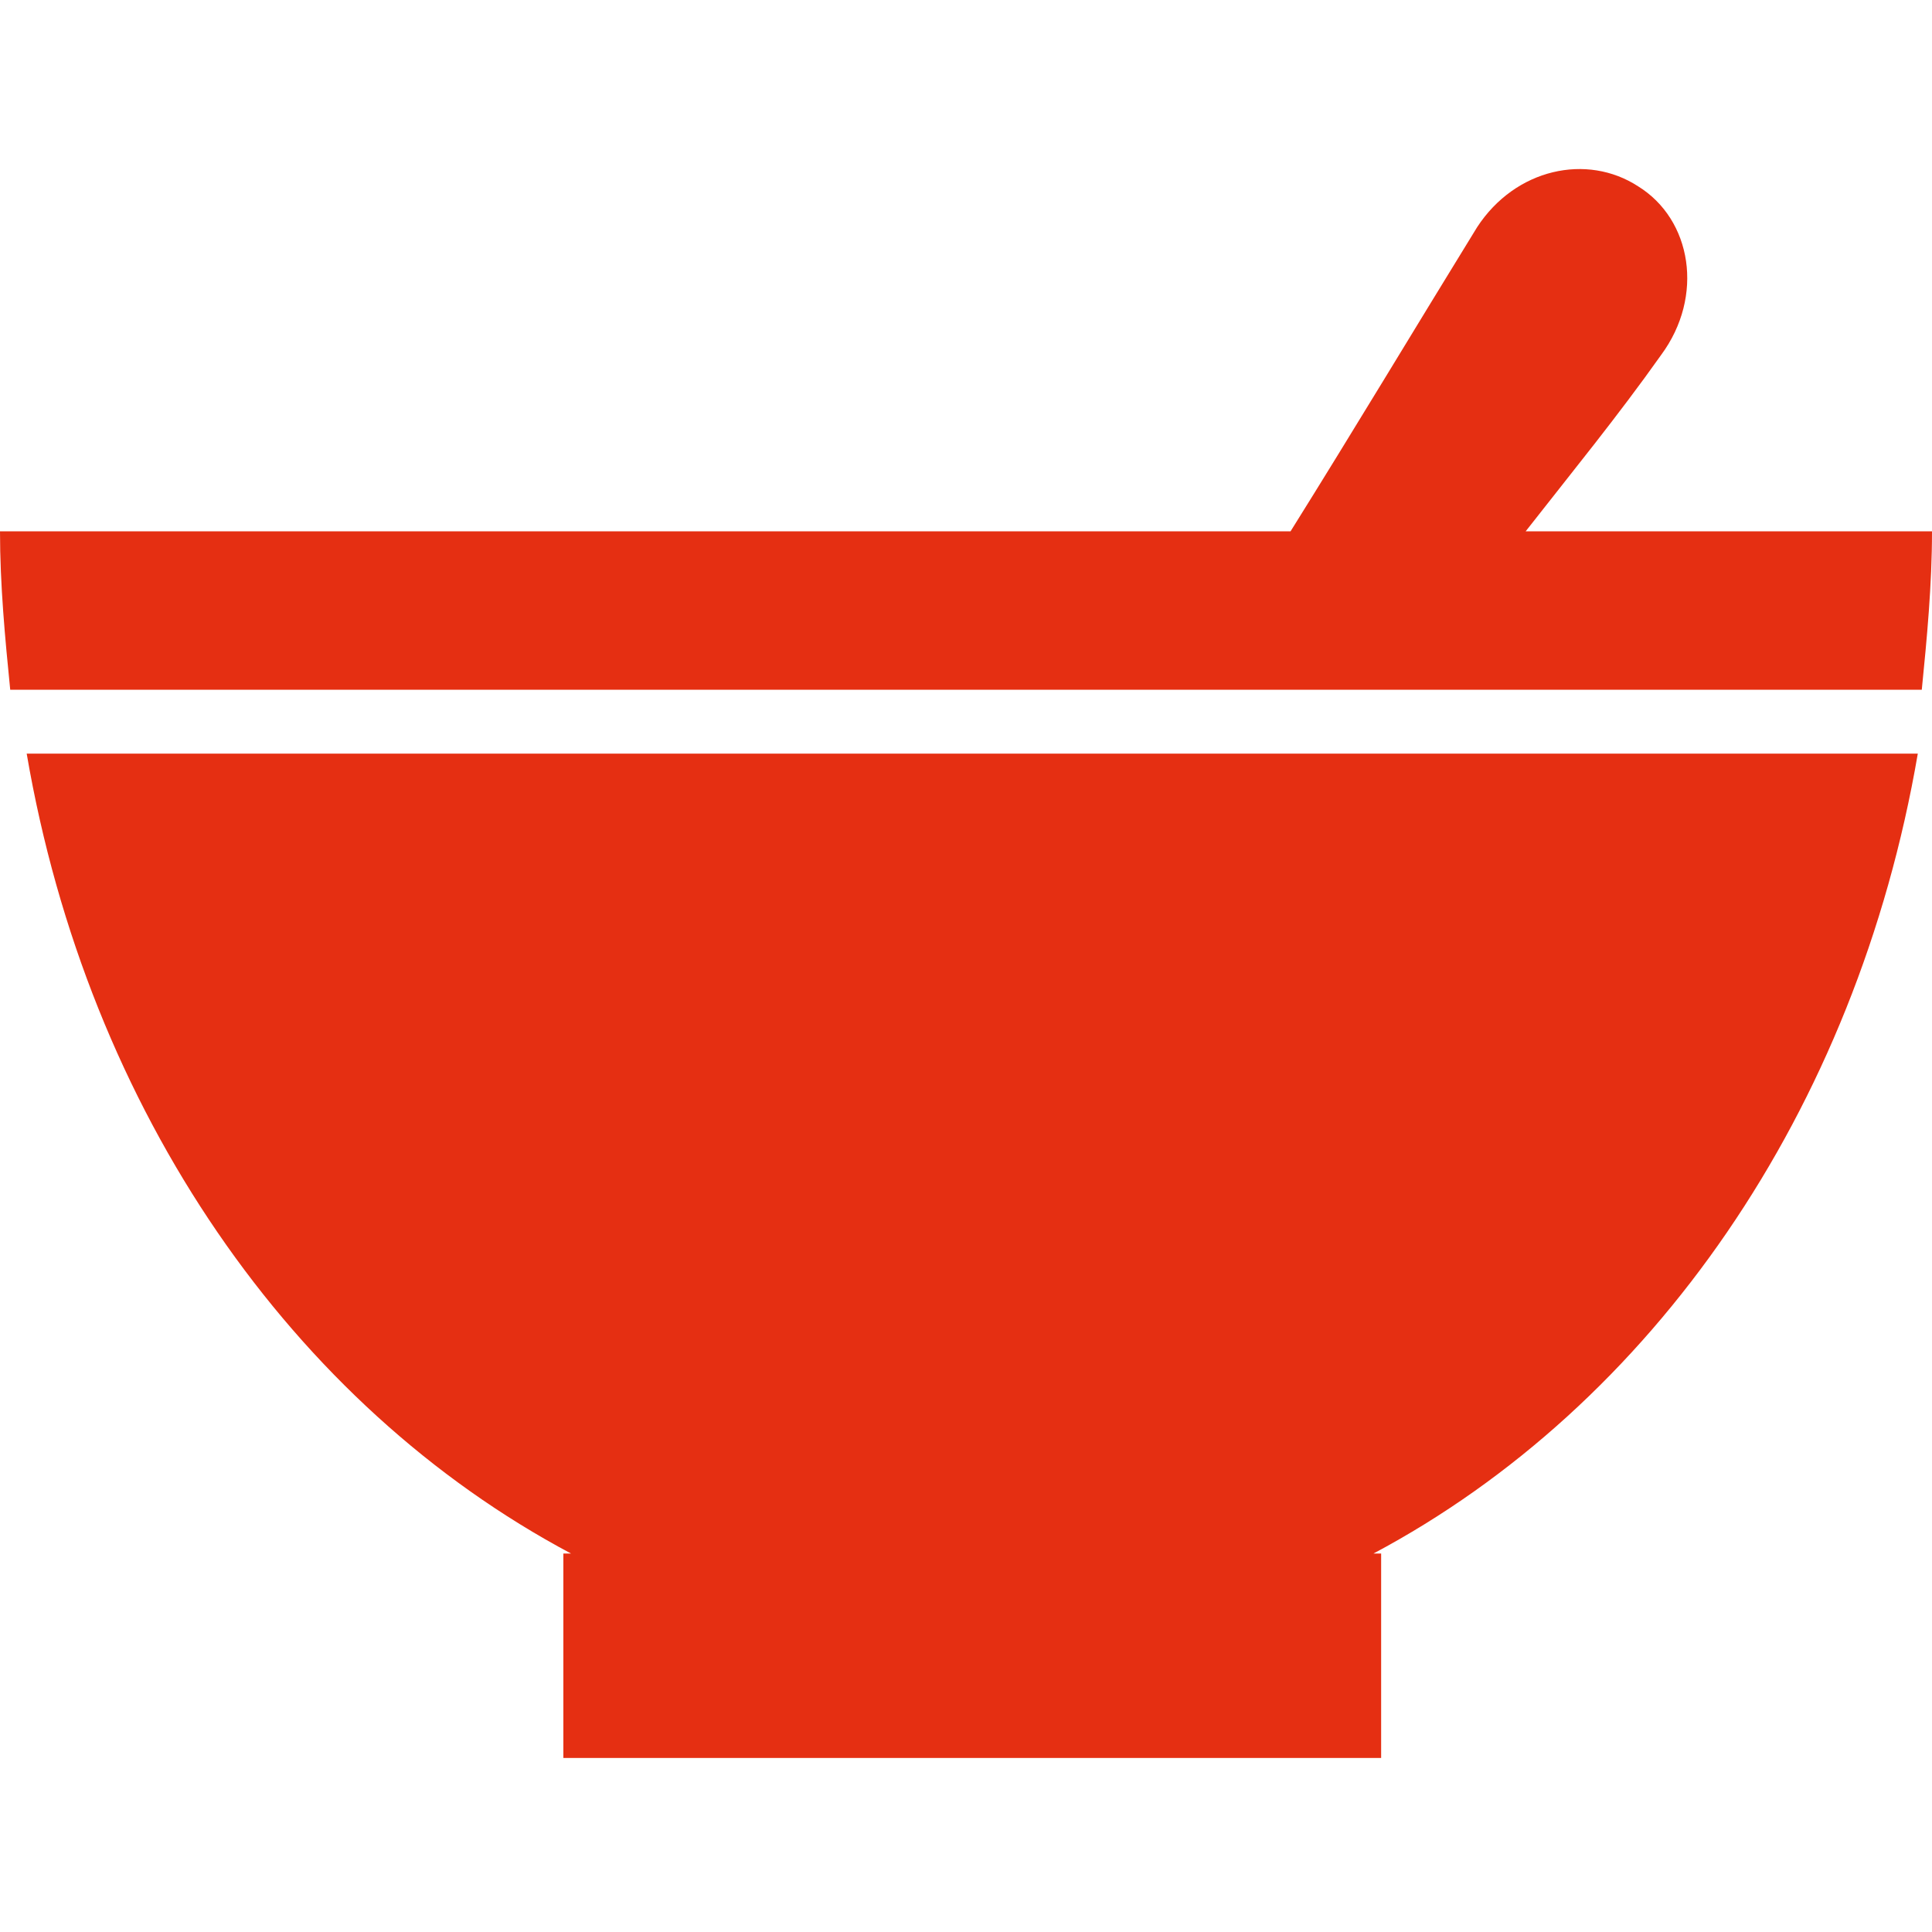
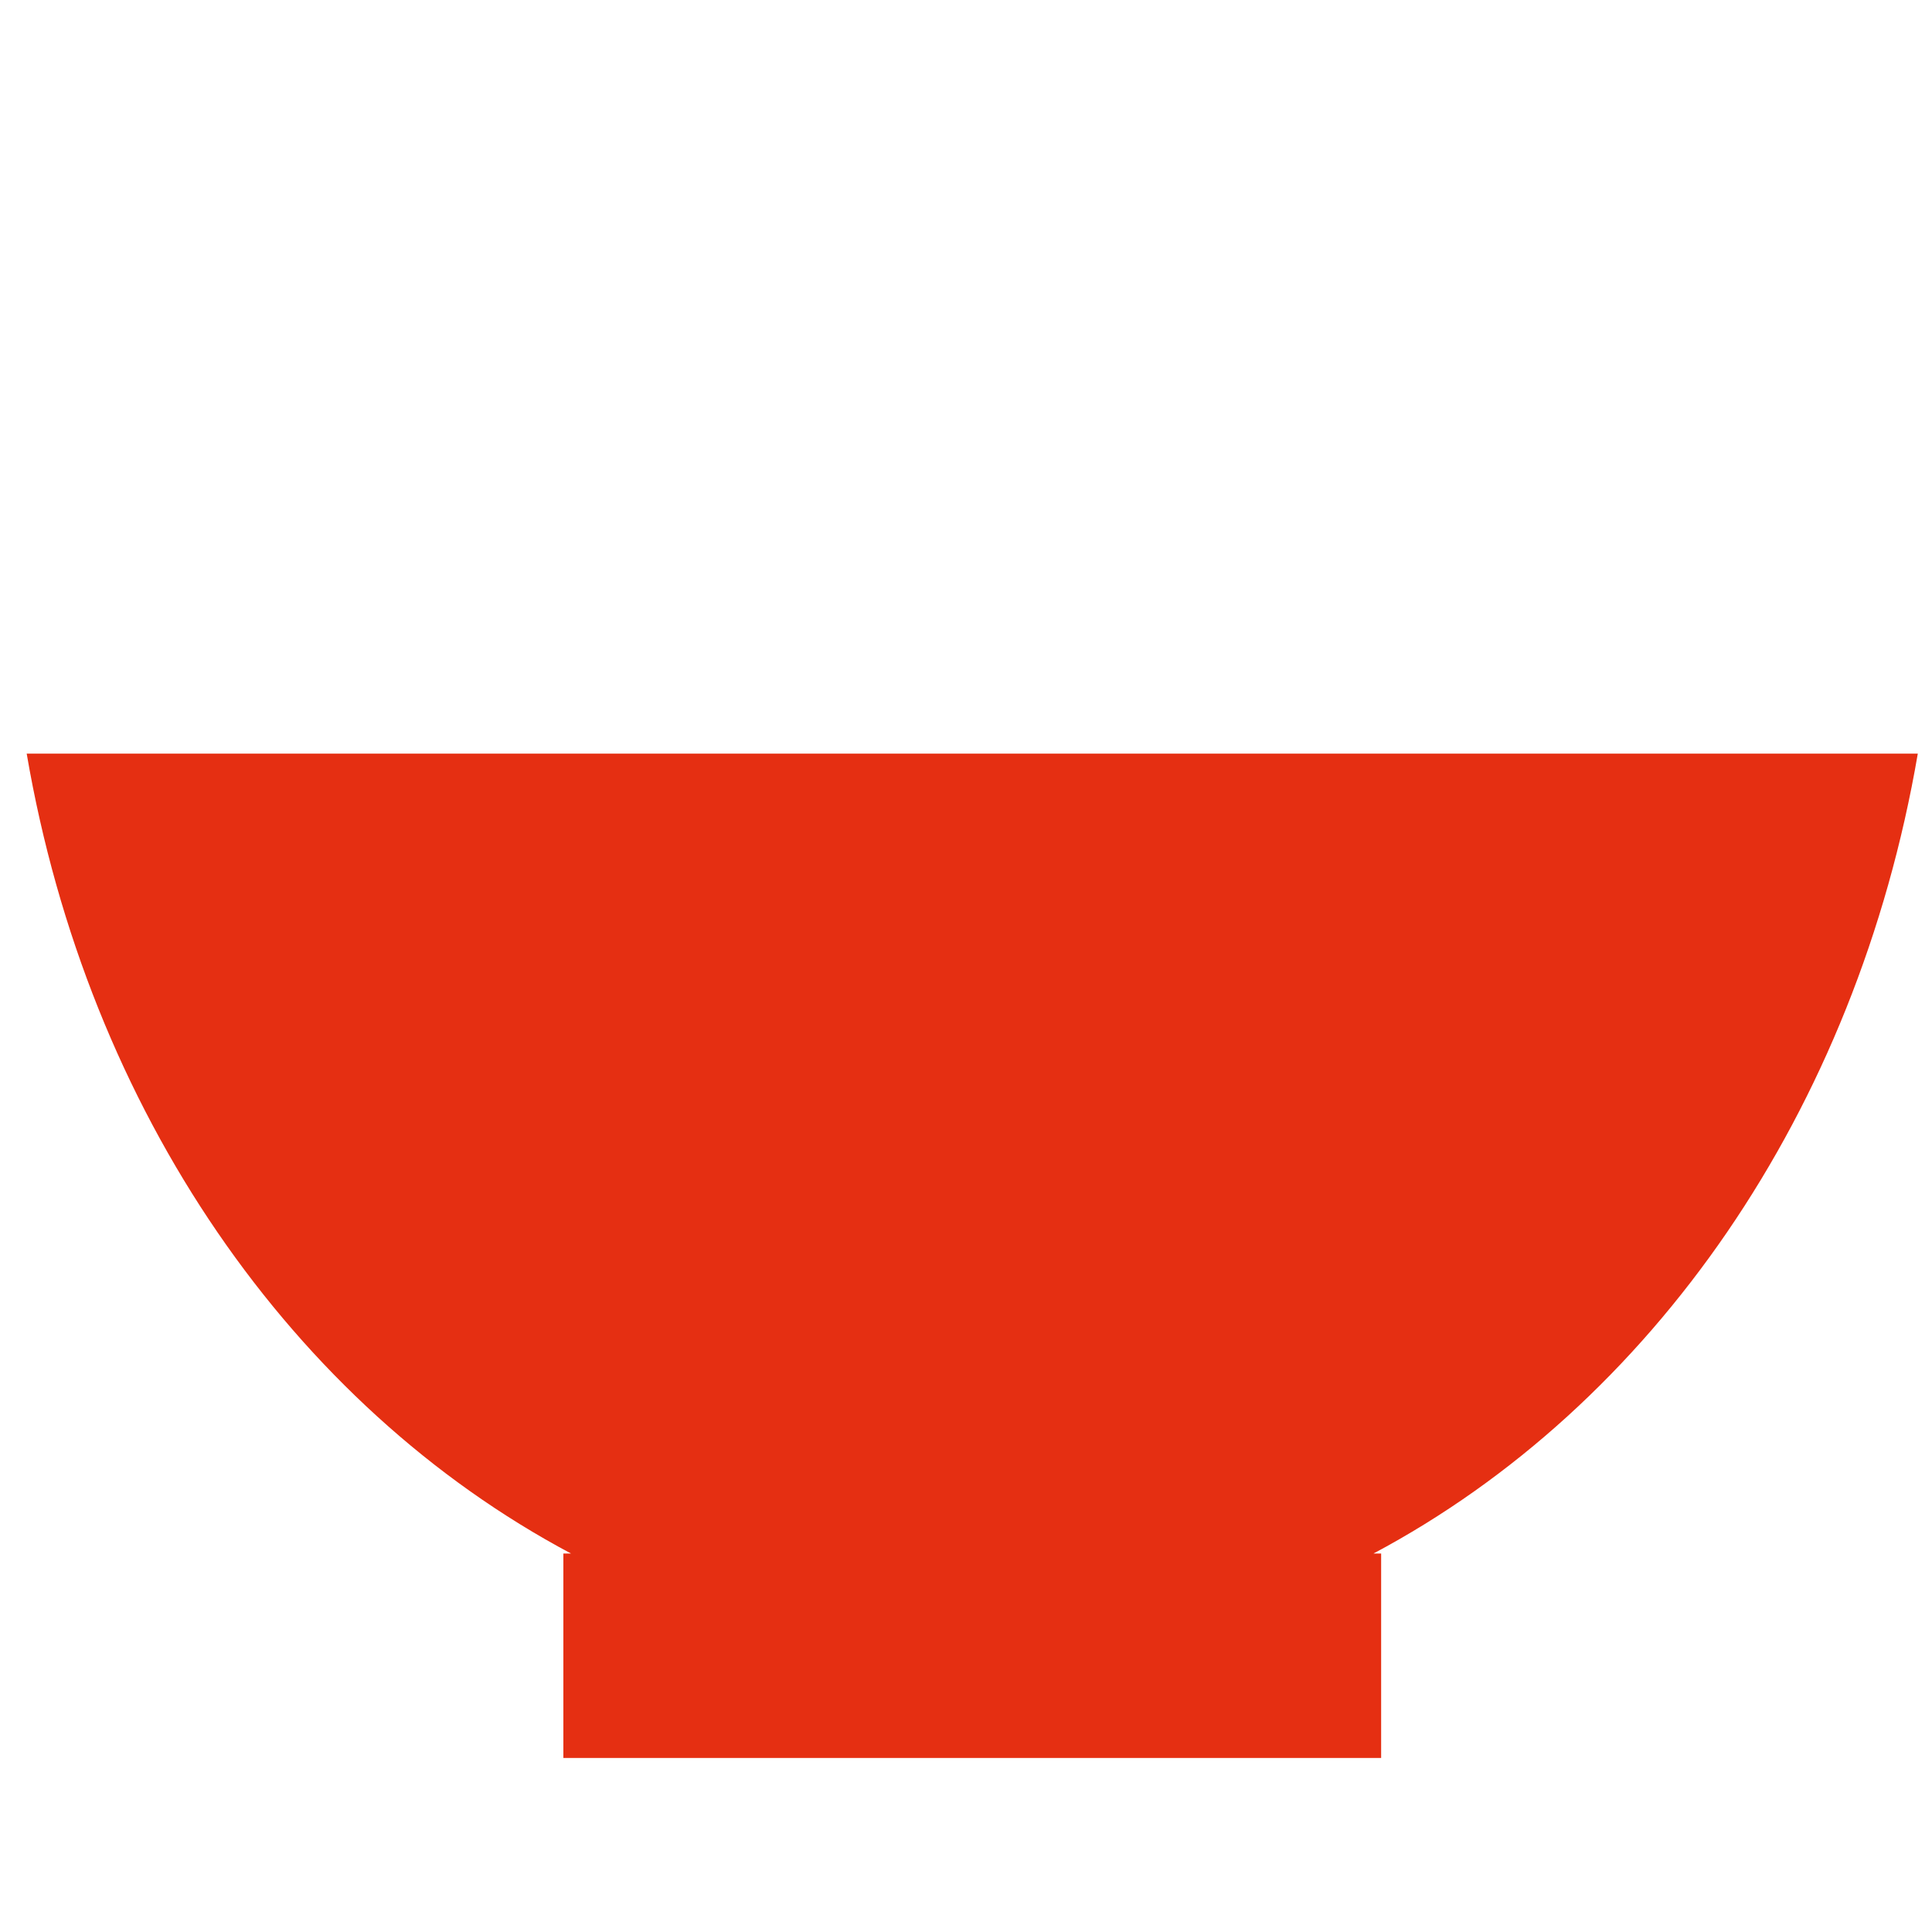
<svg xmlns="http://www.w3.org/2000/svg" version="1.1" x="0px" y="0px" width="200" height="200" viewBox="0 0 200 200" enable-background="new 0 0 800 600" xml:space="preserve" id="svg37">
  <defs id="defs41">
    <pattern id="EMFhbasepattern" patternUnits="userSpaceOnUse" width="6" height="6" x="0" y="0" />
  </defs>
  <g id="Layer_2" display="none">
    <g display="inline" id="g27">
      <path fill="#e6301f" d="m 399.276,307.1 c 24.315,0 44.109,-19.796 44.109,-44.111 0,-24.316 -19.794,-44.111 -44.109,-44.111 -24.335,0 -44.112,19.795 -44.112,44.111 0,24.315 19.795,44.111 44.112,44.111 z m -18.181,-69.473 1.976,1.063 c 2.299,1.235 5.471,2.489 7.333,2.489 3.172,0 6.307,-2.547 6.915,-3.059 l 1.958,-1.672 1.956,1.672 c 1.728,1.481 4.464,3.059 6.914,3.059 1.881,0 5.034,-1.254 7.333,-2.489 l 1.976,-1.063 6.669,6.687 -1.179,2.014 c -0.342,0.569 -1.444,2.659 -1.444,5.3 0,3.609 0.608,6.725 1.141,9.461 0.456,2.375 0.836,4.35 0.836,6.288 0,5.623 -2.868,10.601 -8.302,14.382 -4.294,2.982 -9.347,4.729 -12.69,5.887 -0.854,0.287 -1.557,0.533 -2.126,0.76 l -1.083,0.419 -1.084,-0.419 c -0.551,-0.208 -1.234,-0.455 -2.013,-0.721 -3.439,-1.178 -8.493,-2.925 -12.805,-5.926 -5.433,-3.781 -8.302,-8.74 -8.302,-14.382 0,-1.938 0.38,-3.913 0.817,-6.192 0.551,-2.832 1.14,-5.947 1.14,-9.557 0,-2.641 -1.102,-4.73 -1.443,-5.3 l -1.178,-2.014 z" id="path21" />
-       <path fill="#e6301f" d="m 386.794,276.779 c 3.628,2.527 8.207,4.104 11.227,5.148 0.456,0.152 0.875,0.303 1.236,0.438 0.38,-0.135 0.815,-0.285 1.252,-0.438 3.04,-1.045 7.618,-2.641 11.228,-5.148 3.838,-2.659 5.718,-5.756 5.718,-9.422 0,-1.35 -0.323,-3.059 -0.722,-5.035 -0.589,-3.096 -1.254,-6.516 -1.254,-10.695 0,-2.508 0.607,-4.654 1.216,-6.211 l -0.398,-0.399 c -2.223,1.007 -5.396,2.185 -8.169,2.185 -3.571,0 -6.764,-1.615 -8.87,-3.021 -2.11,1.405 -5.282,3.021 -8.873,3.021 -2.773,0 -5.945,-1.178 -8.168,-2.185 l -0.4,0.399 c 0.627,1.557 1.216,3.703 1.216,6.211 0,4.199 -0.665,7.6 -1.234,10.602 -0.399,2.07 -0.741,3.779 -0.741,5.129 0.037,3.665 1.899,6.762 5.736,9.421 z" id="path23" />
-       <path fill="#e6301f" d="m 336.319,258.846 c -4.064,39.876 36.038,100.171 36.038,100.171 l 26.919,40.483 27.981,-42.819 -0.02,-0.038 c 5.813,-9.138 27.128,-44.339 33.227,-76.121 1.614,-5.585 2.507,-11.474 2.507,-17.572 0,-35.03 -28.381,-63.43 -63.41,-63.449 h -0.076 c -33.587,0.037 -61.038,26.253 -63.166,59.345 z m 62.957,-45.991 c 27.64,0 50.132,22.492 50.132,50.15 0,27.642 -22.492,50.134 -50.132,50.134 -27.66,0 -50.152,-22.492 -50.152,-50.134 0.018,-27.657 22.51,-50.15 50.152,-50.15 z" id="path25" />
    </g>
  </g>
  <g id="Layer_3" display="none">
    <g display="inline" id="g34">
-       <path fill="#e52f12" d="m 454.361,257.34 c 4.42,-5.742 8.84,-11.463 13.141,-17.284 4.203,-5.682 2.881,-13.377 -2.15,-16.613 -5.031,-3.255 -12.135,-1.815 -15.784,4.025 -6.137,9.806 -12.154,19.711 -18.29,29.892 H 305.061 c 0,5.229 0.335,10.378 0.946,15.409 h 186.986 c 0.611,-5.031 0.946,-10.181 0.946,-15.409 H 454.36 v -0.02 z" id="path30" />
-       <path fill="#e52f12" d="m 360.168,357.274 h -0.632 v 19.987 h 79.949 v -19.987 h -0.632 c 27.07,-14.462 47.215,-43.388 53.213,-78.271 H 306.974 c 5.998,34.884 26.123,63.81 53.194,78.271 z" id="path32" />
-     </g>
+       </g>
  </g>
-   <path style="fill:#e52f12;fill-opacity:1;fill-rule:nonzero;stroke:none;stroke-width:0.794" d="m 157.937,55.001 c 4.762,-6.085 9.524,-11.905 14.021,-18.254 4.497,-6.085 3.175,-14.021 -2.381,-17.46 -5.291,-3.439 -12.698,-1.852 -16.667,4.233 -6.349,10.317 -12.698,20.899 -19.312,31.481 -133.598,0 -133.598,0 -133.598,0 0,5.556 0.529,11.111 1.058,16.402 197.884,0 197.884,0 197.884,0 0.529,-5.291 1.058,-10.847 1.058,-16.402 -42.063,0 -42.063,0 -42.063,0 z" id="path28" />
-   <path style="fill:#e52f12;fill-opacity:1;fill-rule:nonzero;stroke:none;stroke-width:0.794" d="m 59.113,160.821 c -0.794,0 -0.794,0 -0.794,0 0,21.164 0,21.164 0,21.164 84.656,0 84.656,0 84.656,0 0,-21.164 0,-21.164 0,-21.164 -0.794,0 -0.794,0 -0.794,0 28.836,-15.344 50,-45.767 56.349,-82.804 -195.767,0 -195.767,0 -195.767,0 6.349,37.037 27.513,67.46 56.349,82.804 z" id="path30-3" />
+   <path style="fill:#e52f12;fill-opacity:1;fill-rule:nonzero;stroke:none;stroke-width:0.794" d="m 59.113,160.821 c -0.794,0 -0.794,0 -0.794,0 0,21.164 0,21.164 0,21.164 84.656,0 84.656,0 84.656,0 0,-21.164 0,-21.164 0,-21.164 -0.794,0 -0.794,0 -0.794,0 28.836,-15.344 50,-45.767 56.349,-82.804 -195.767,0 -195.767,0 -195.767,0 6.349,37.037 27.513,67.46 56.349,82.804 " id="path30-3" />
</svg>